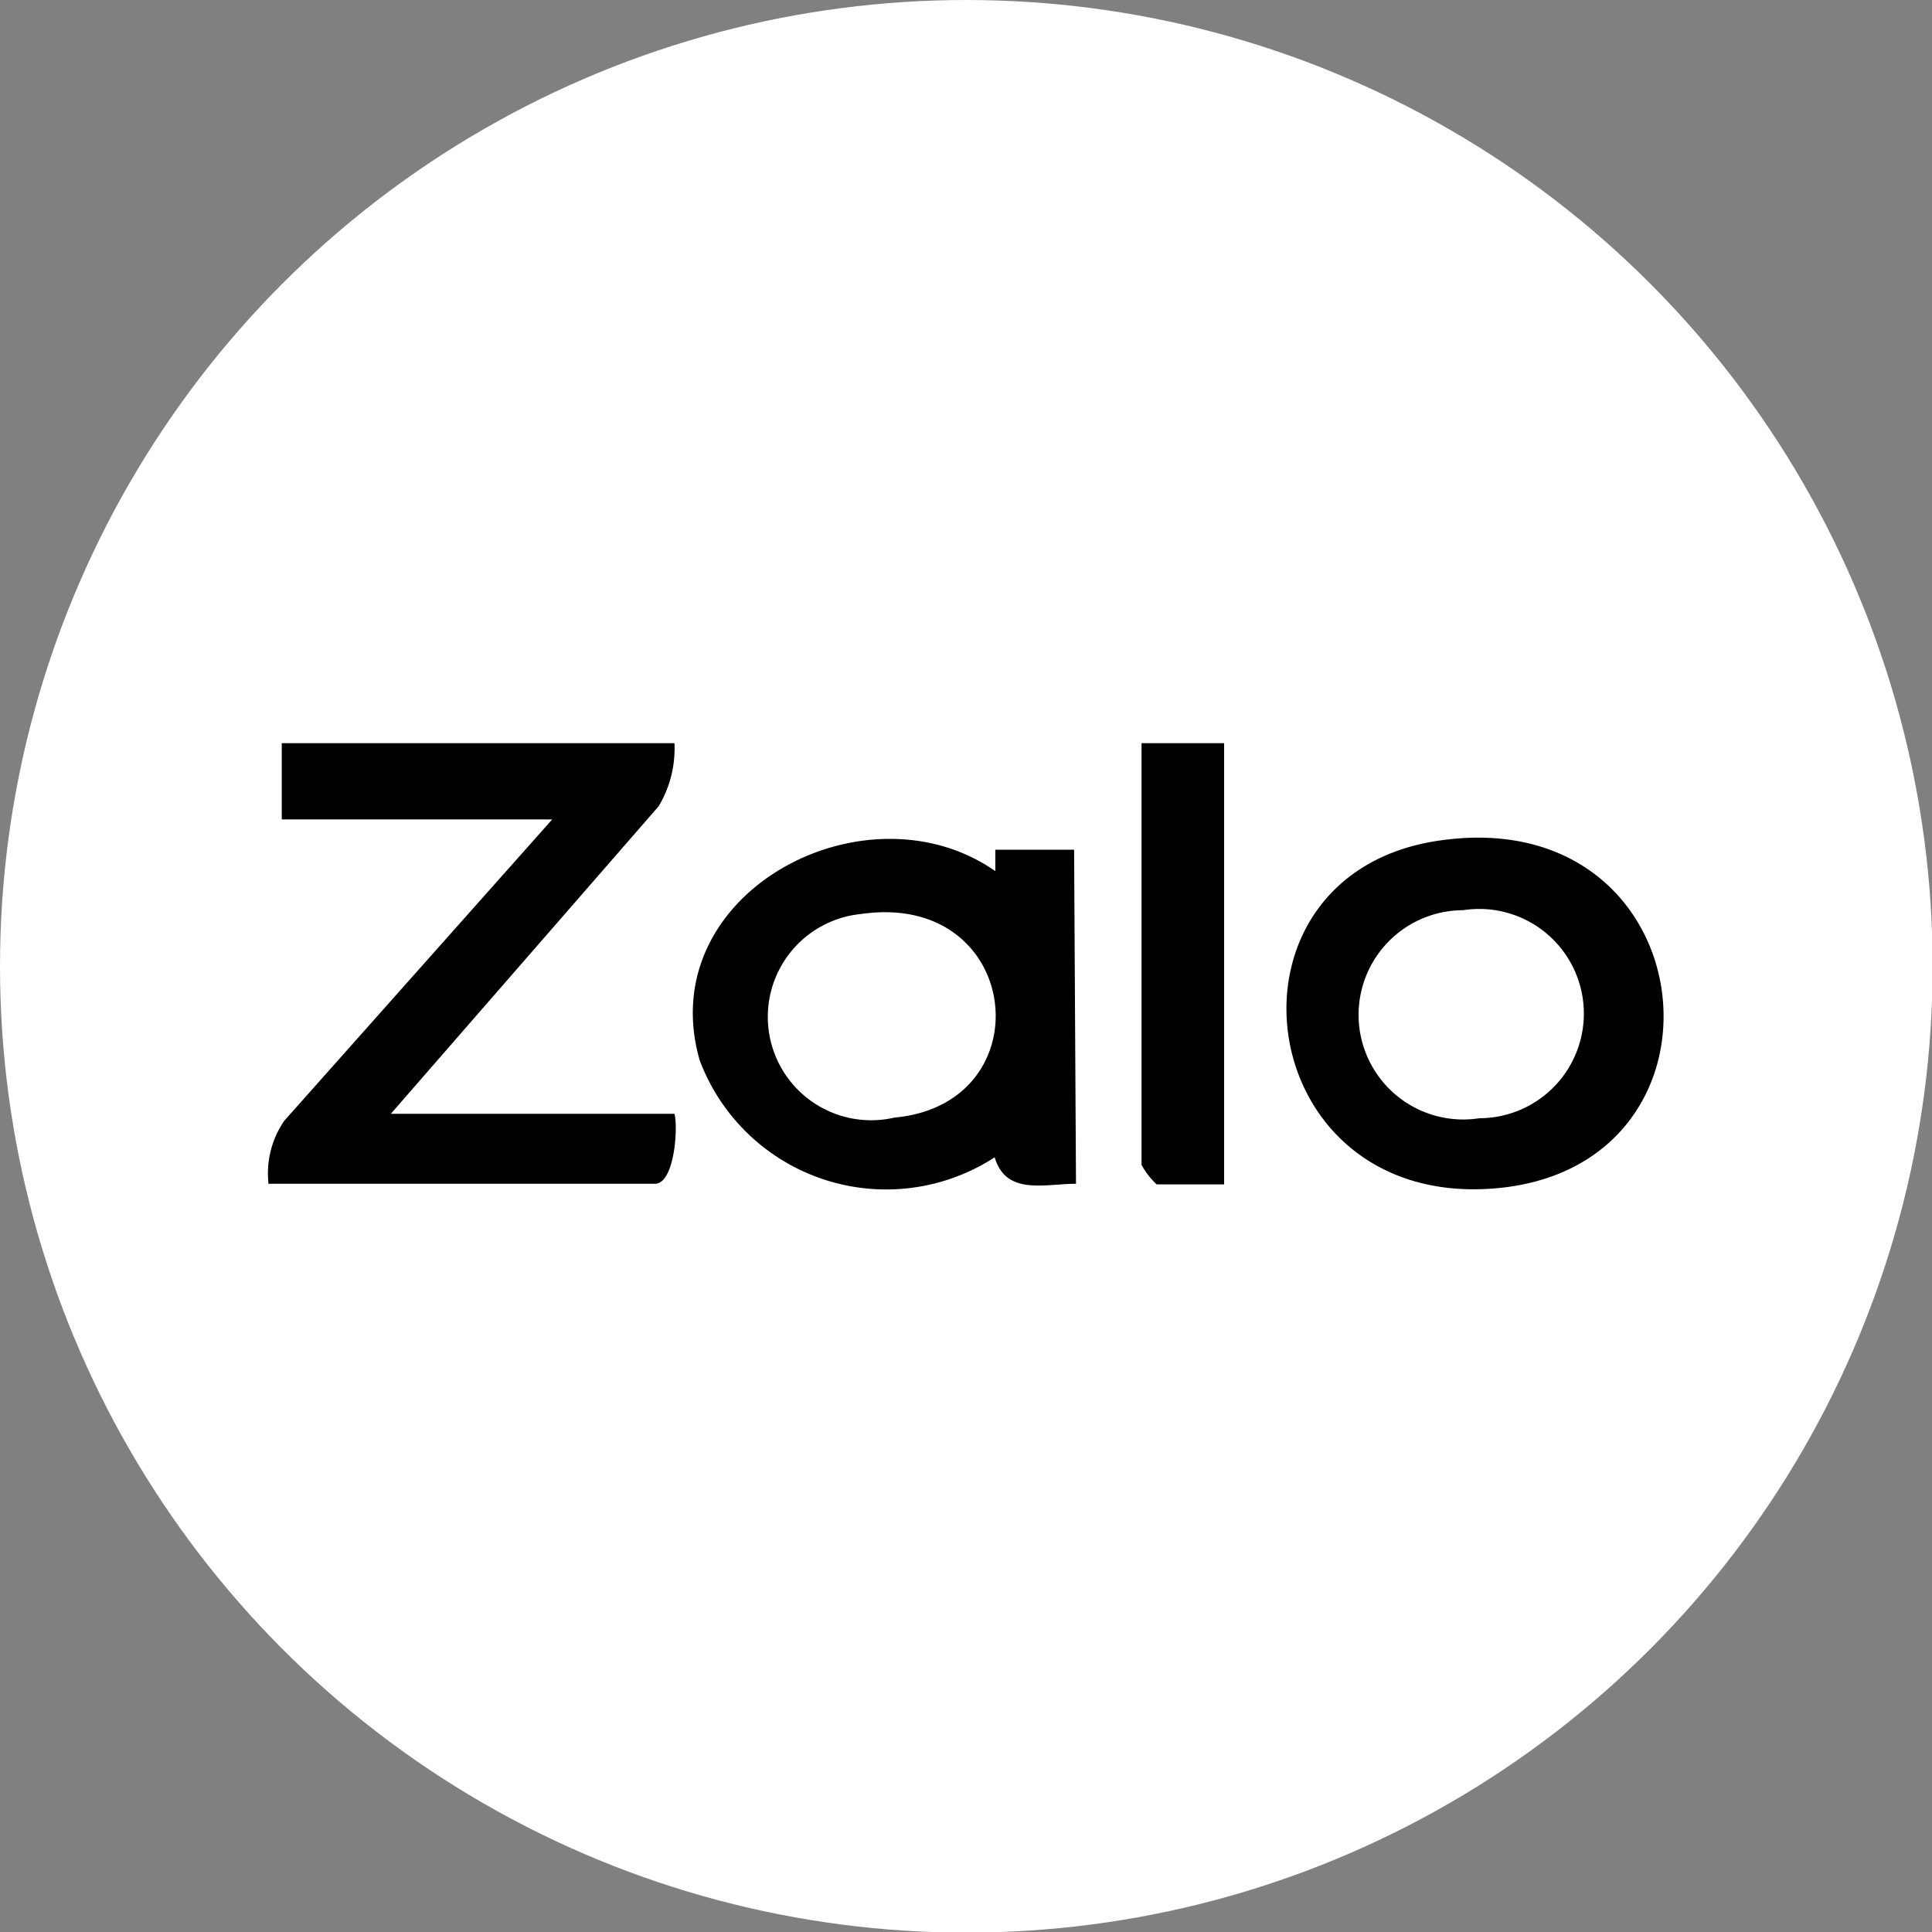
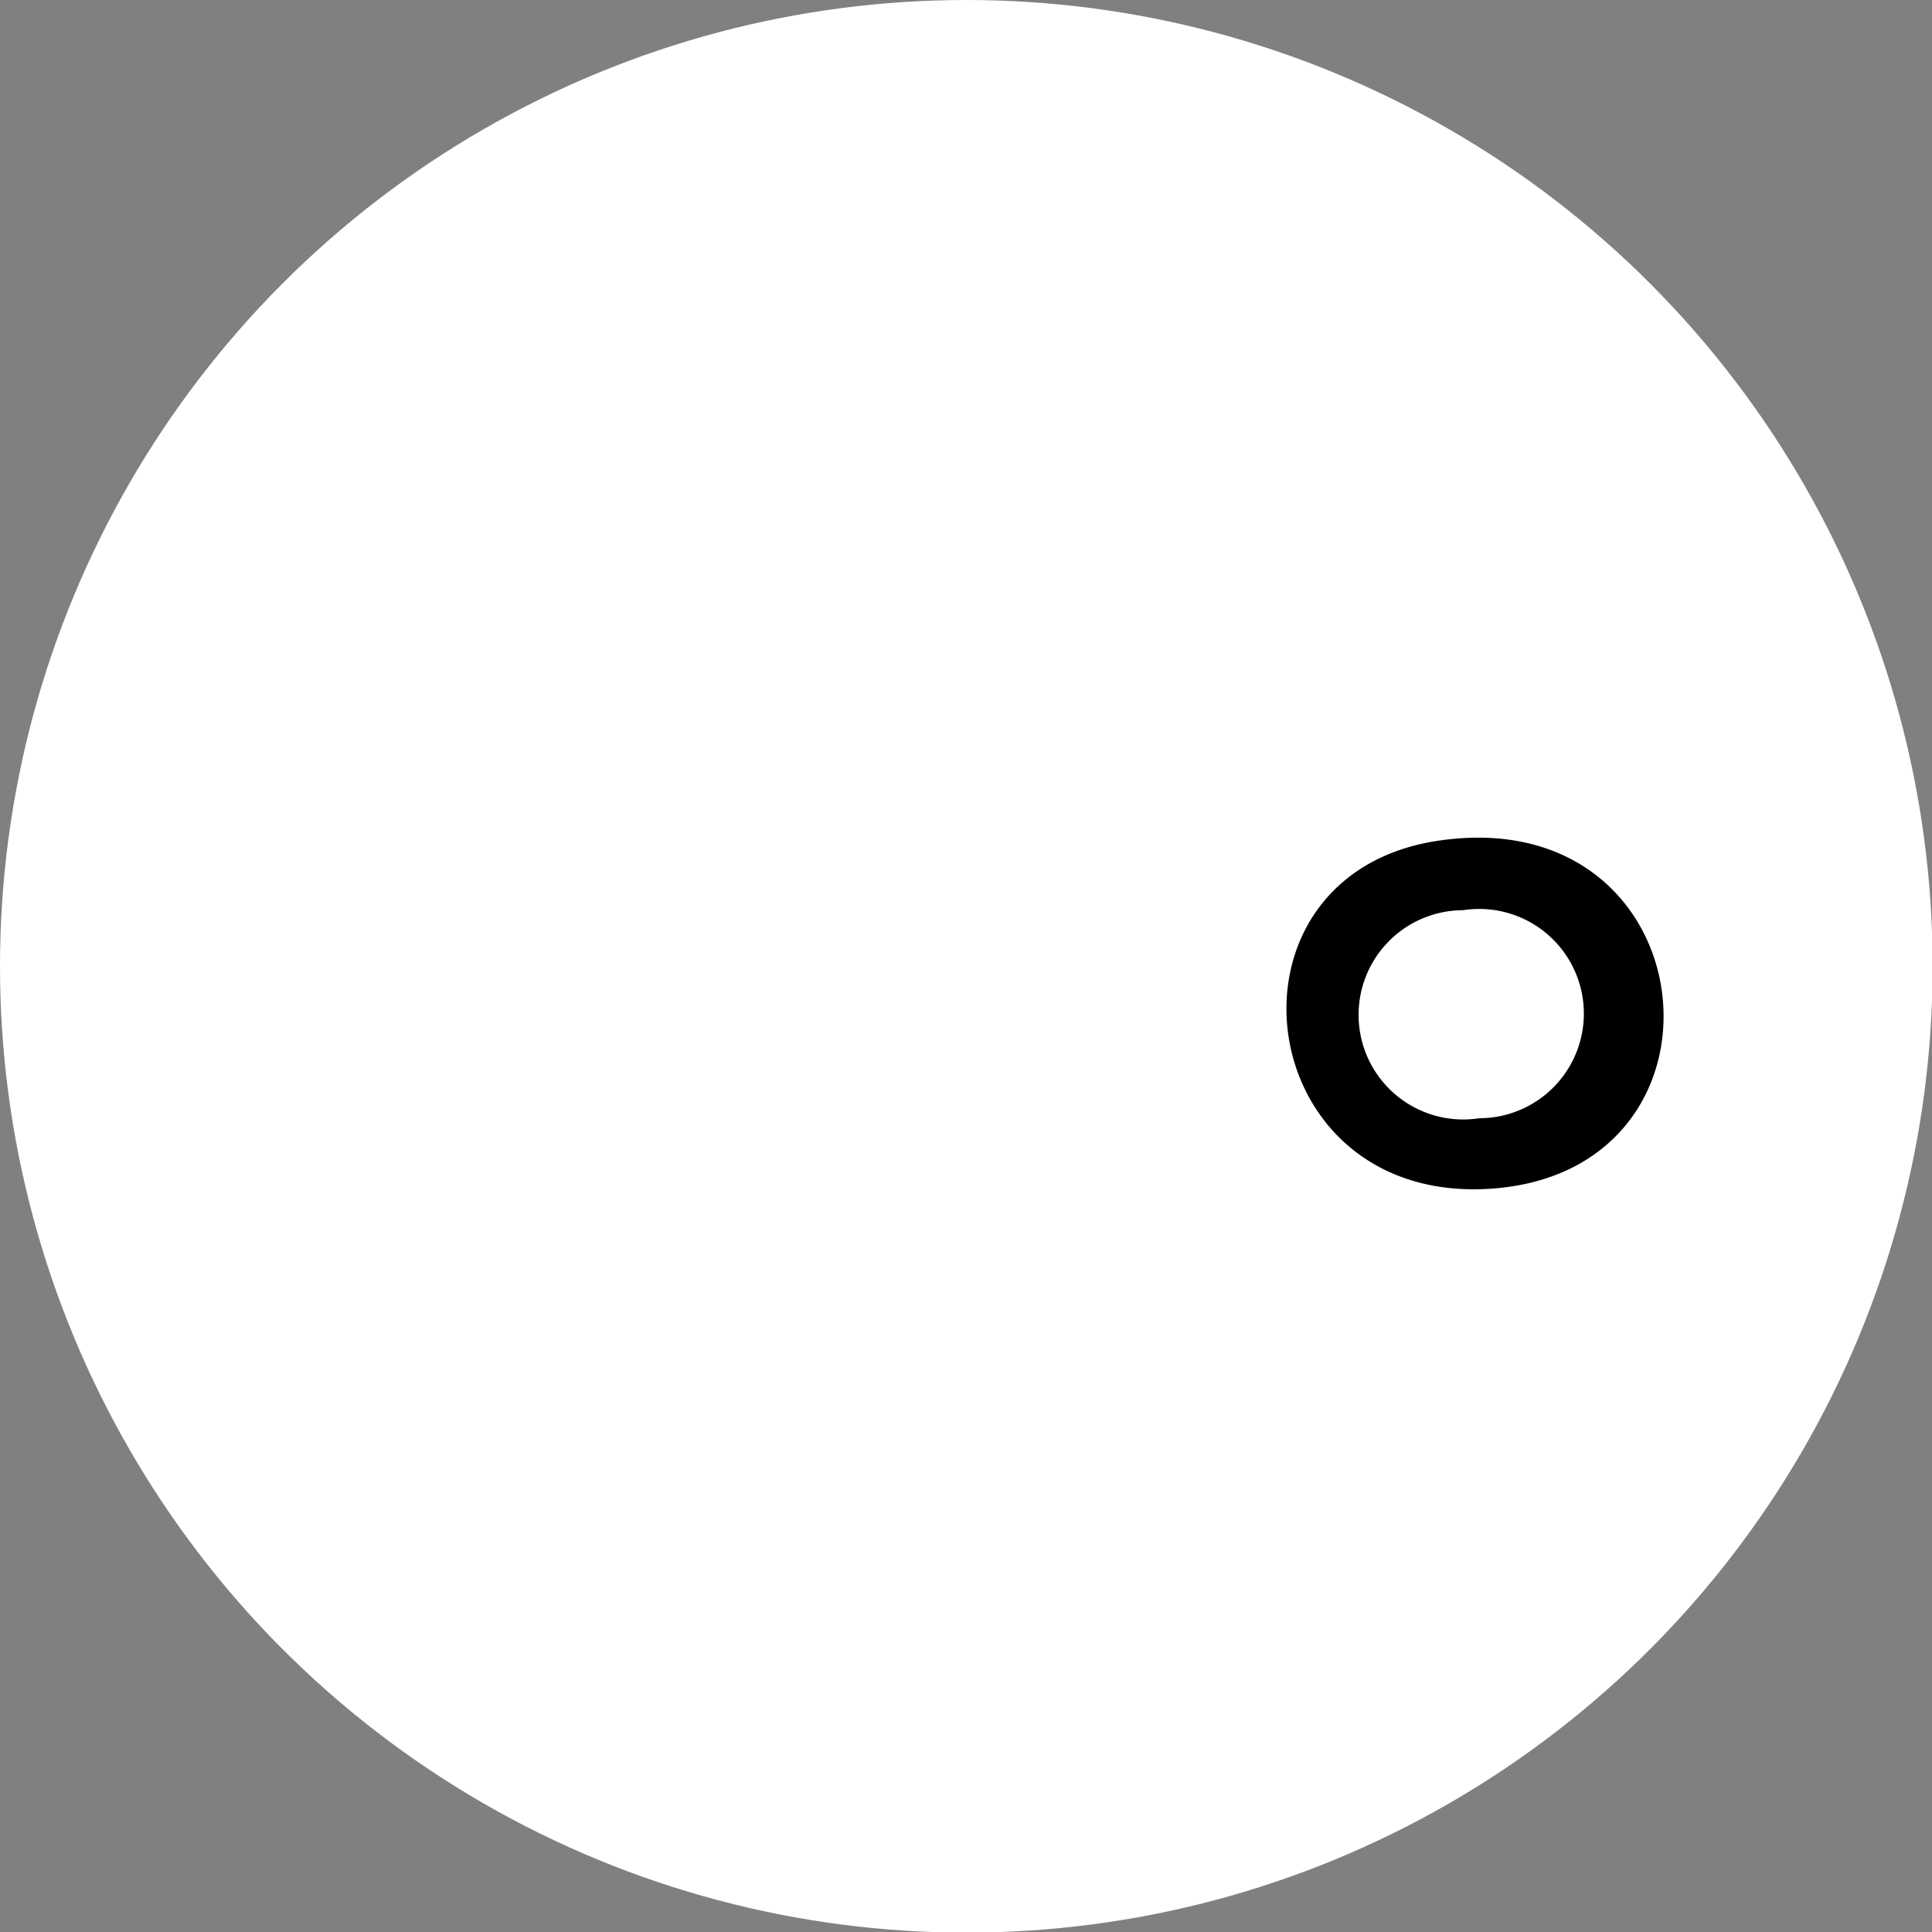
<svg xmlns="http://www.w3.org/2000/svg" id="Layer_1" data-name="Layer 1" viewBox="0 0 30.65 30.65">
  <rect x="0" y="0" width="30.65" height="30.65" fill="#808080" stroke="none" />
  <defs>
    <style>.cls-1{fill:#fff;}</style>
  </defs>
  <circle class="cls-1" cx="15.33" cy="15.33" r="15.33" />
-   <path d="M10.7,11.79a1.79,1.79,0,0,1-.25,1L6.2,17.67h4.5c.06.22,0,1.11-.31,1.11H4.26a1.47,1.47,0,0,1,.25-1L8.76,13H4.47V11.79Z" />
-   <path d="M17.07,18.78c-.5,0-1.11.19-1.29-.42a3.16,3.16,0,0,1-4.68-1.54c-.76-2.65,2.63-4.44,4.69-3l0-.34h1.25ZM13.66,14.5a1.64,1.64,0,1,0,.53,3.23C16.58,17.51,16.22,14.13,13.66,14.5Z" />
  <path d="M22.87,13.33c4.21-.58,4.82,5.16.88,5.52S19.15,13.83,22.87,13.33Zm.34,1.11a1.66,1.66,0,1,0,.26,3.3A1.66,1.66,0,1,0,23.21,14.44Z" />
-   <path d="M19.42,11.79v7H18.35a1.23,1.23,0,0,1-.24-.31V11.79Z" />
</svg>